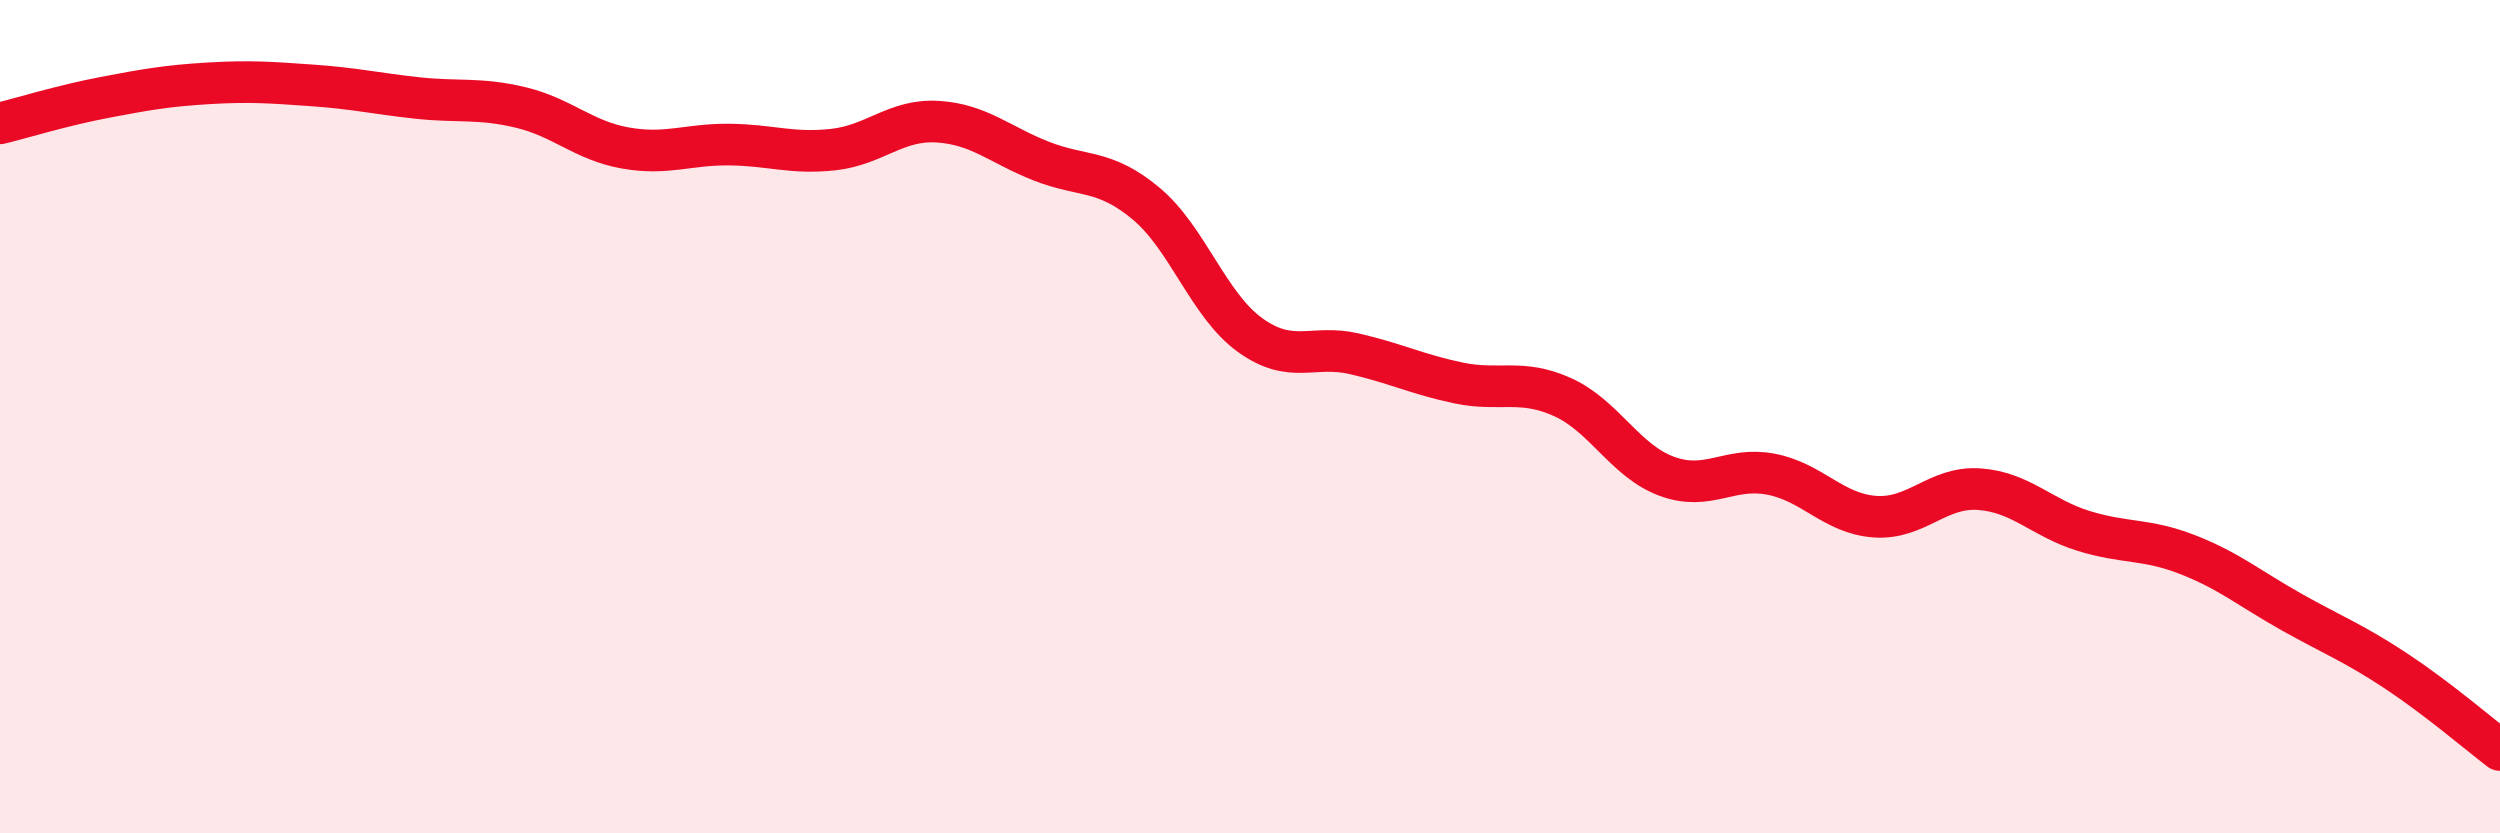
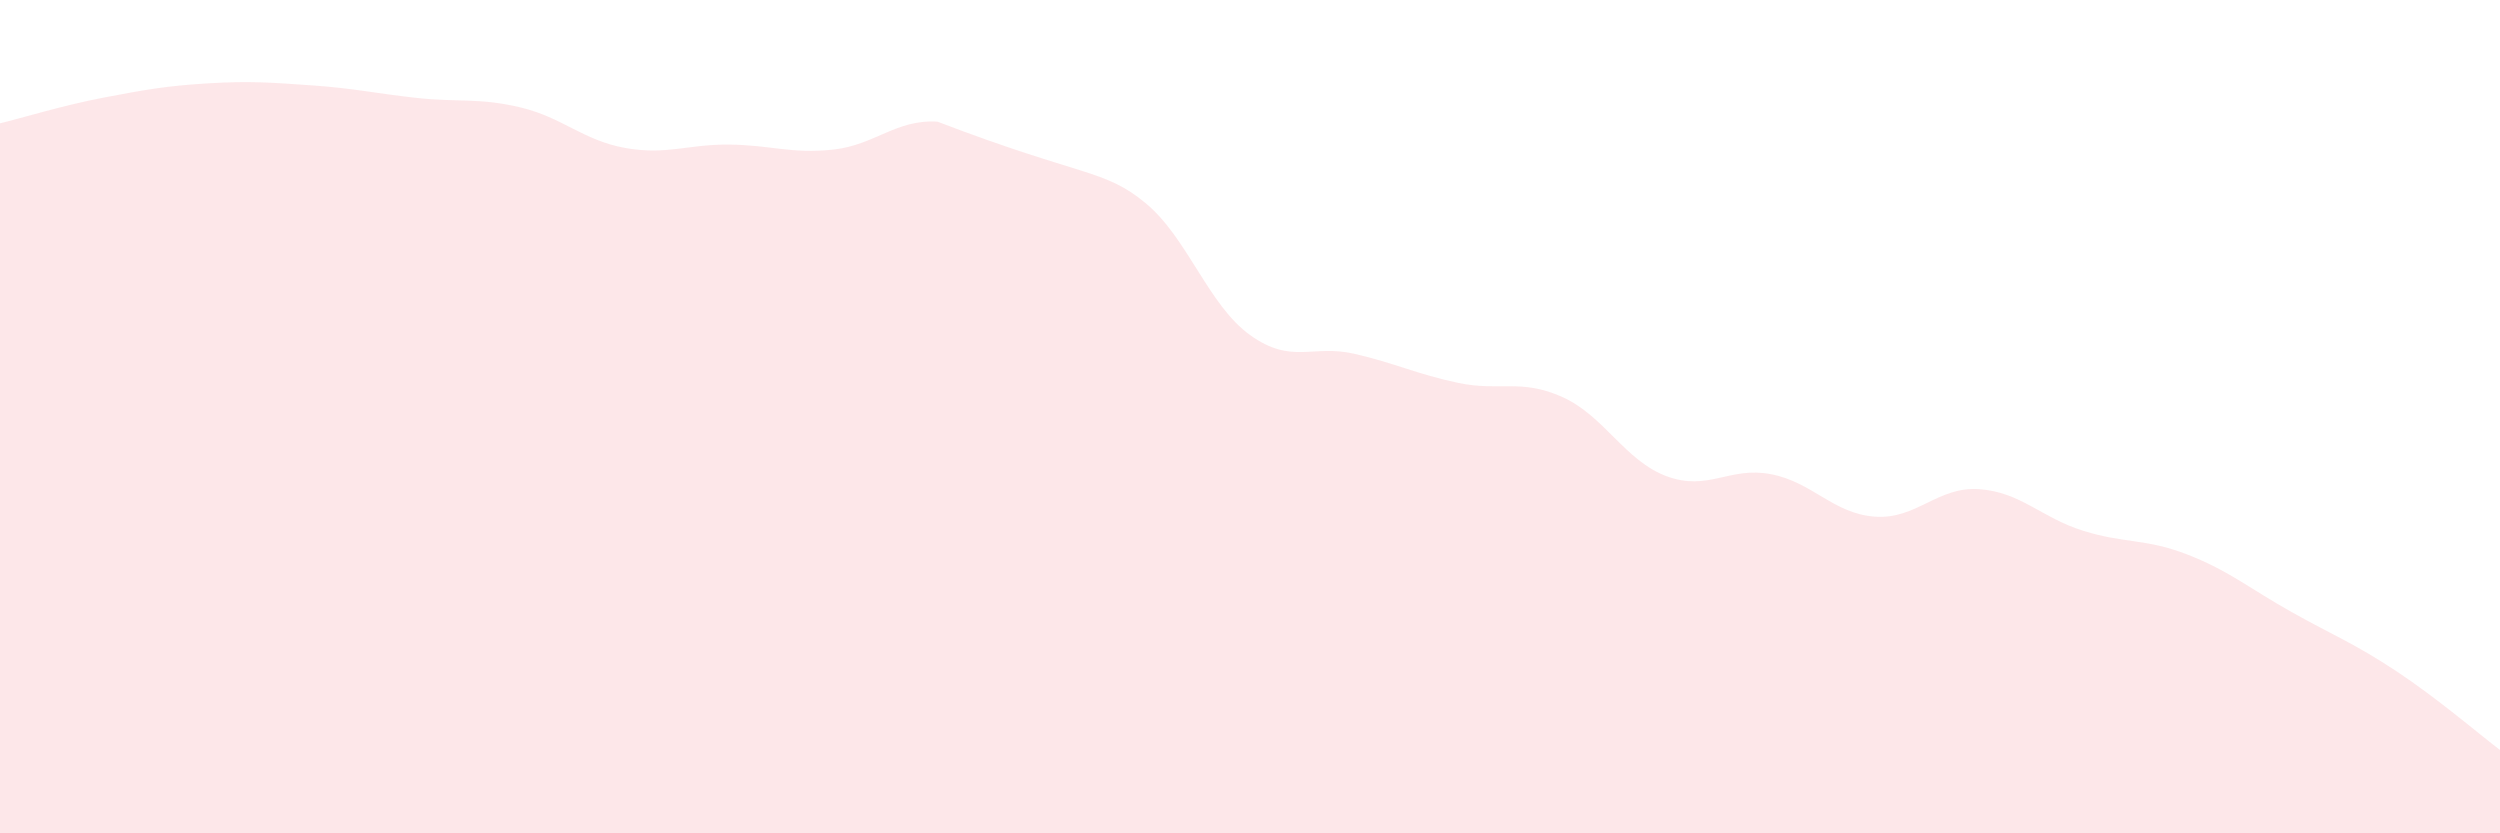
<svg xmlns="http://www.w3.org/2000/svg" width="60" height="20" viewBox="0 0 60 20">
-   <path d="M 0,2.96 C 0.5,2.84 1.5,2.53 2.5,2.34 C 3.5,2.15 4,2.06 5,2 C 6,1.94 6.5,1.98 7.5,2.05 C 8.5,2.12 9,2.24 10,2.35 C 11,2.46 11.5,2.34 12.5,2.58 C 13.5,2.82 14,3.37 15,3.55 C 16,3.73 16.5,3.46 17.5,3.47 C 18.5,3.48 19,3.7 20,3.59 C 21,3.48 21.5,2.86 22.5,2.92 C 23.5,2.98 24,3.48 25,3.87 C 26,4.26 26.5,4.05 27.5,4.88 C 28.5,5.71 29,7.32 30,8.04 C 31,8.76 31.5,8.26 32.5,8.49 C 33.5,8.72 34,8.98 35,9.19 C 36,9.4 36.5,9.08 37.5,9.53 C 38.5,9.98 39,11.06 40,11.43 C 41,11.8 41.5,11.19 42.5,11.38 C 43.5,11.57 44,12.33 45,12.4 C 46,12.47 46.5,11.67 47.5,11.74 C 48.5,11.81 49,12.43 50,12.74 C 51,13.05 51.5,12.92 52.5,13.31 C 53.5,13.7 54,14.13 55,14.69 C 56,15.25 56.5,15.44 57.5,16.1 C 58.5,16.76 59.5,17.62 60,18L60 20L0 20Z" fill="#EB0A25" opacity="0.1" stroke-linecap="round" stroke-linejoin="round" />
-   <path d="M 0,2.96 C 0.5,2.84 1.5,2.53 2.5,2.34 C 3.5,2.15 4,2.06 5,2 C 6,1.94 6.5,1.98 7.5,2.05 C 8.5,2.12 9,2.24 10,2.35 C 11,2.46 11.5,2.34 12.5,2.58 C 13.5,2.82 14,3.37 15,3.55 C 16,3.73 16.5,3.46 17.5,3.47 C 18.5,3.48 19,3.7 20,3.59 C 21,3.48 21.5,2.86 22.5,2.92 C 23.5,2.98 24,3.48 25,3.87 C 26,4.26 26.5,4.05 27.5,4.88 C 28.5,5.71 29,7.32 30,8.04 C 31,8.76 31.5,8.26 32.5,8.49 C 33.5,8.72 34,8.98 35,9.19 C 36,9.4 36.5,9.08 37.5,9.53 C 38.5,9.98 39,11.06 40,11.43 C 41,11.8 41.5,11.19 42.5,11.38 C 43.5,11.57 44,12.33 45,12.4 C 46,12.47 46.5,11.67 47.5,11.74 C 48.5,11.81 49,12.43 50,12.74 C 51,13.05 51.5,12.92 52.5,13.31 C 53.5,13.7 54,14.13 55,14.69 C 56,15.25 56.5,15.44 57.5,16.1 C 58.5,16.76 59.5,17.62 60,18" stroke="#EB0A25" stroke-width="1" fill="none" stroke-linecap="round" stroke-linejoin="round" />
+   <path d="M 0,2.96 C 0.5,2.84 1.5,2.53 2.5,2.34 C 3.5,2.15 4,2.06 5,2 C 6,1.94 6.5,1.98 7.5,2.05 C 8.5,2.12 9,2.24 10,2.35 C 11,2.46 11.5,2.34 12.5,2.58 C 13.5,2.82 14,3.37 15,3.55 C 16,3.73 16.5,3.46 17.5,3.47 C 18.5,3.48 19,3.7 20,3.59 C 21,3.48 21.5,2.86 22.5,2.92 C 26,4.26 26.5,4.05 27.5,4.88 C 28.5,5.71 29,7.32 30,8.04 C 31,8.76 31.5,8.26 32.5,8.49 C 33.5,8.72 34,8.98 35,9.19 C 36,9.4 36.5,9.08 37.5,9.53 C 38.5,9.98 39,11.06 40,11.43 C 41,11.8 41.5,11.19 42.5,11.38 C 43.5,11.57 44,12.33 45,12.4 C 46,12.47 46.5,11.67 47.5,11.74 C 48.5,11.81 49,12.43 50,12.74 C 51,13.05 51.5,12.92 52.5,13.31 C 53.5,13.7 54,14.13 55,14.69 C 56,15.25 56.5,15.44 57.5,16.1 C 58.5,16.76 59.5,17.62 60,18L60 20L0 20Z" fill="#EB0A25" opacity="0.1" stroke-linecap="round" stroke-linejoin="round" />
</svg>